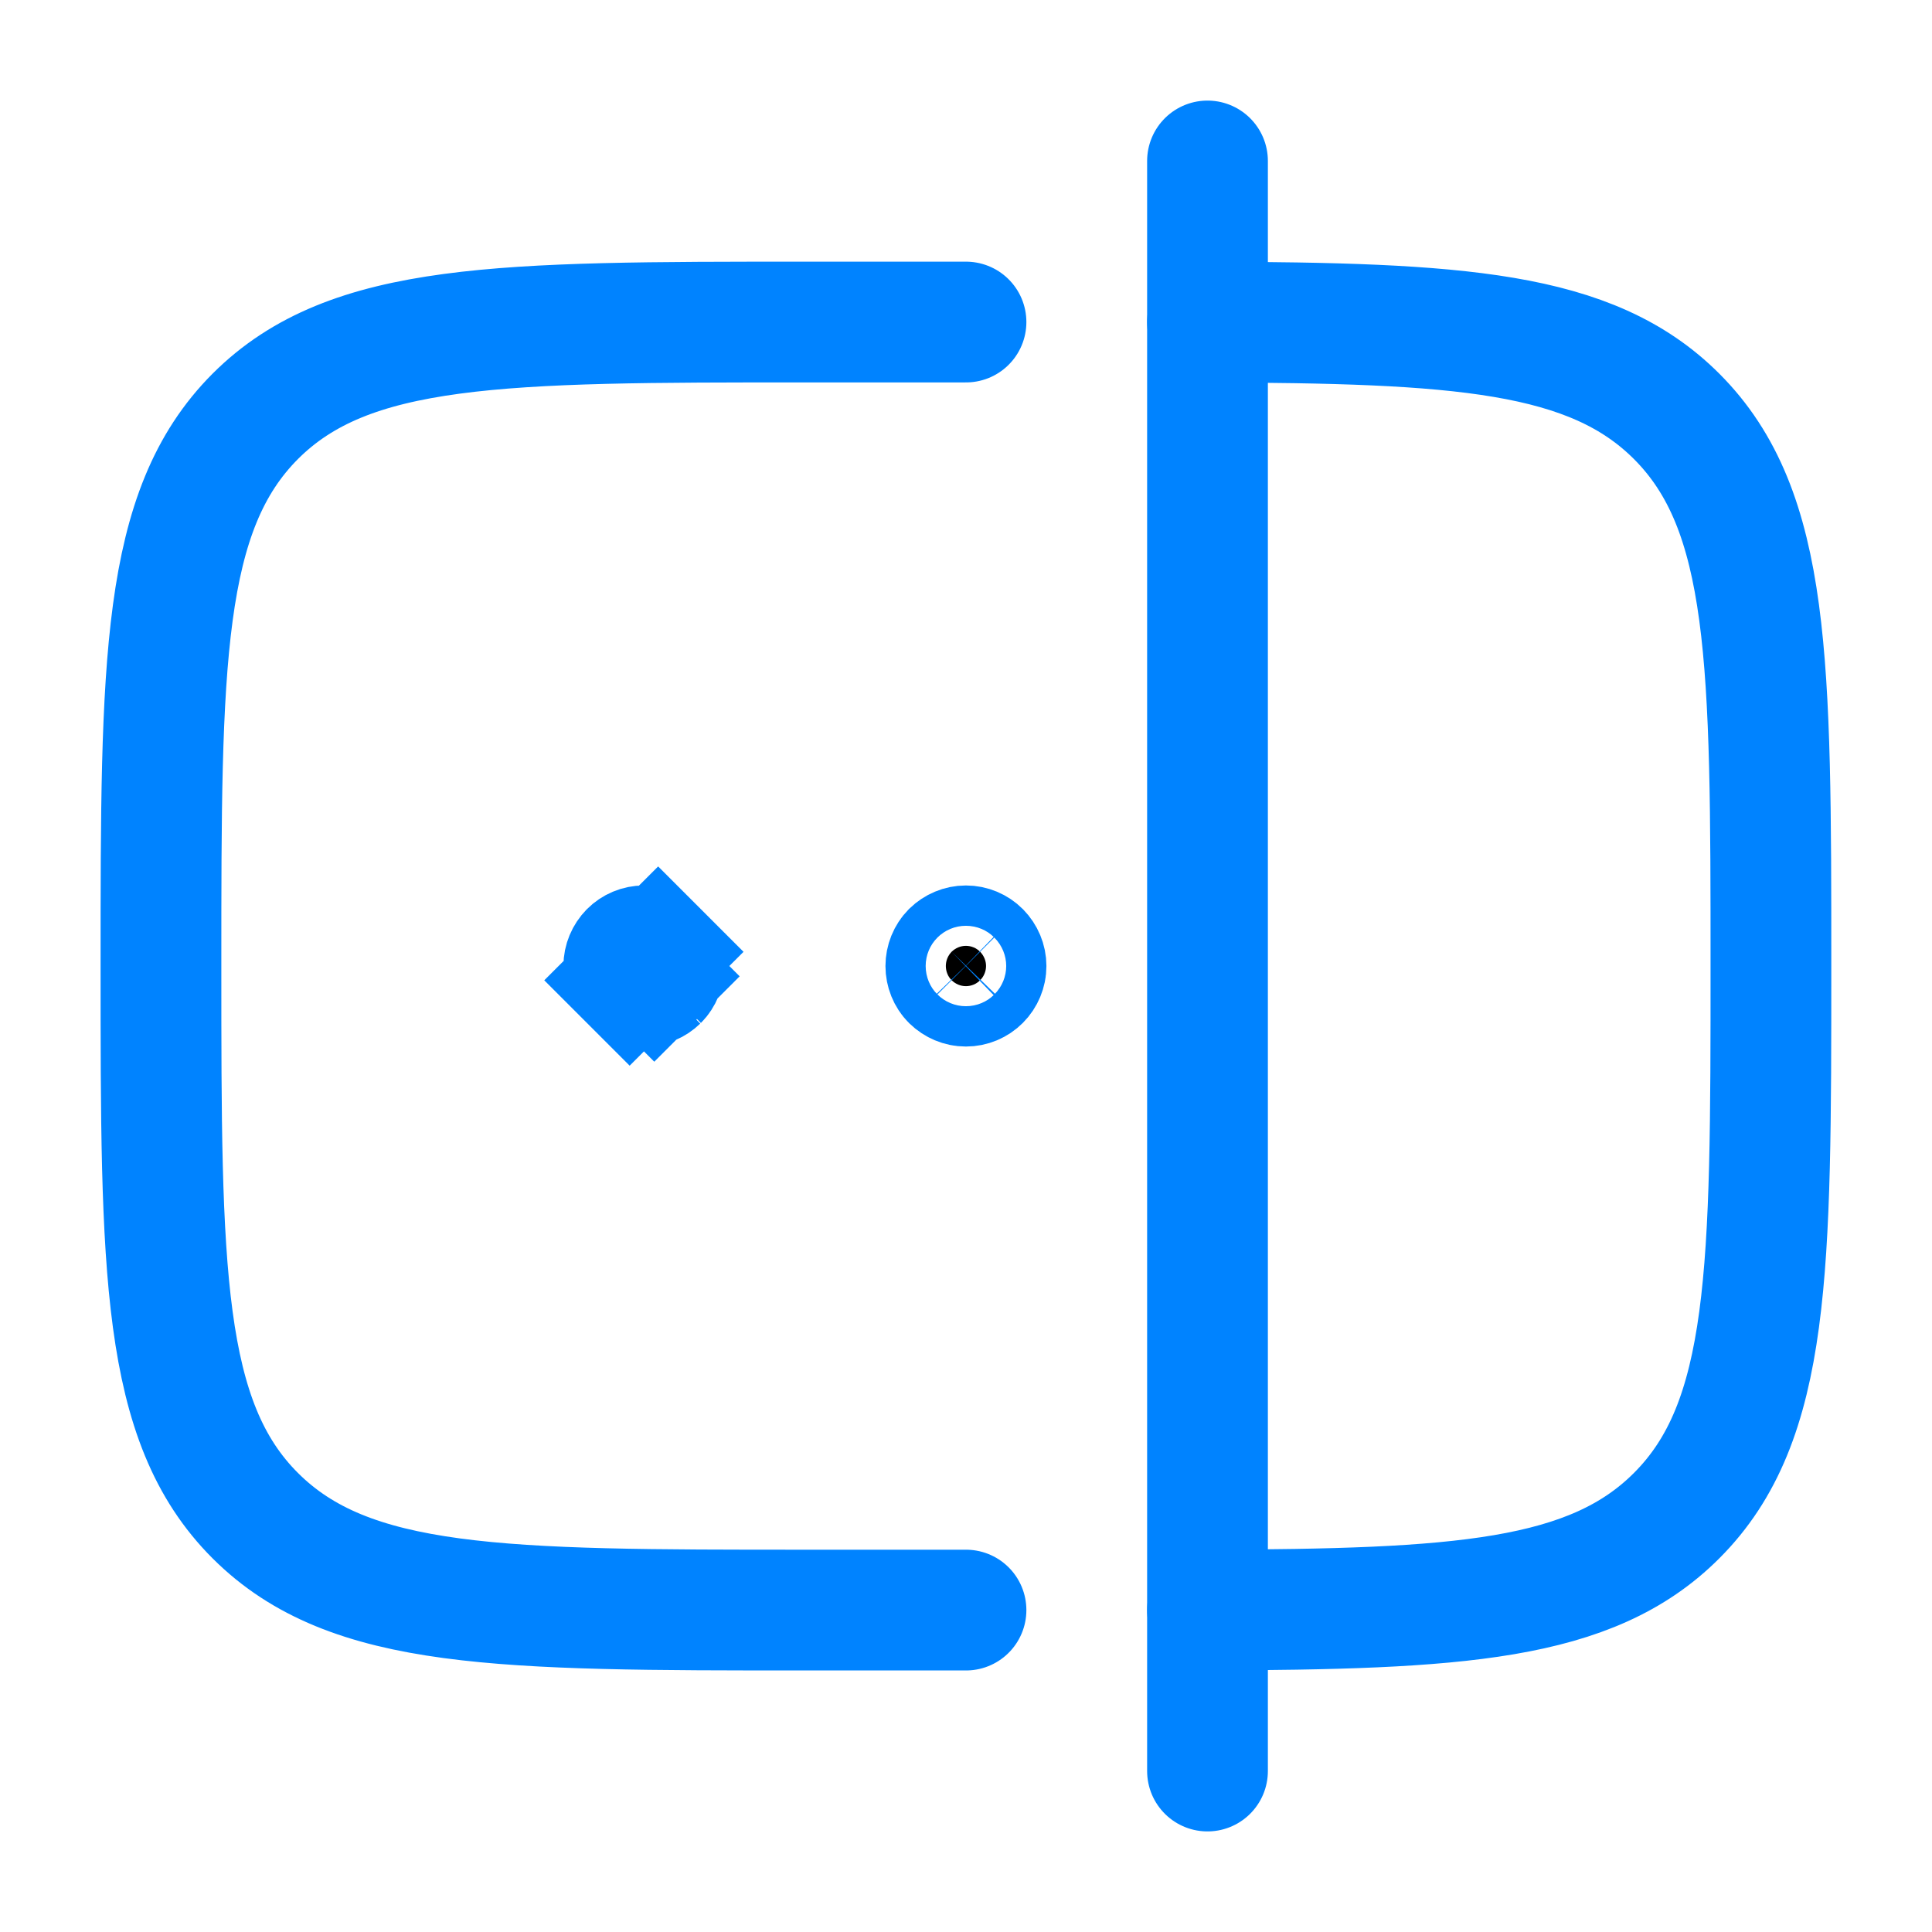
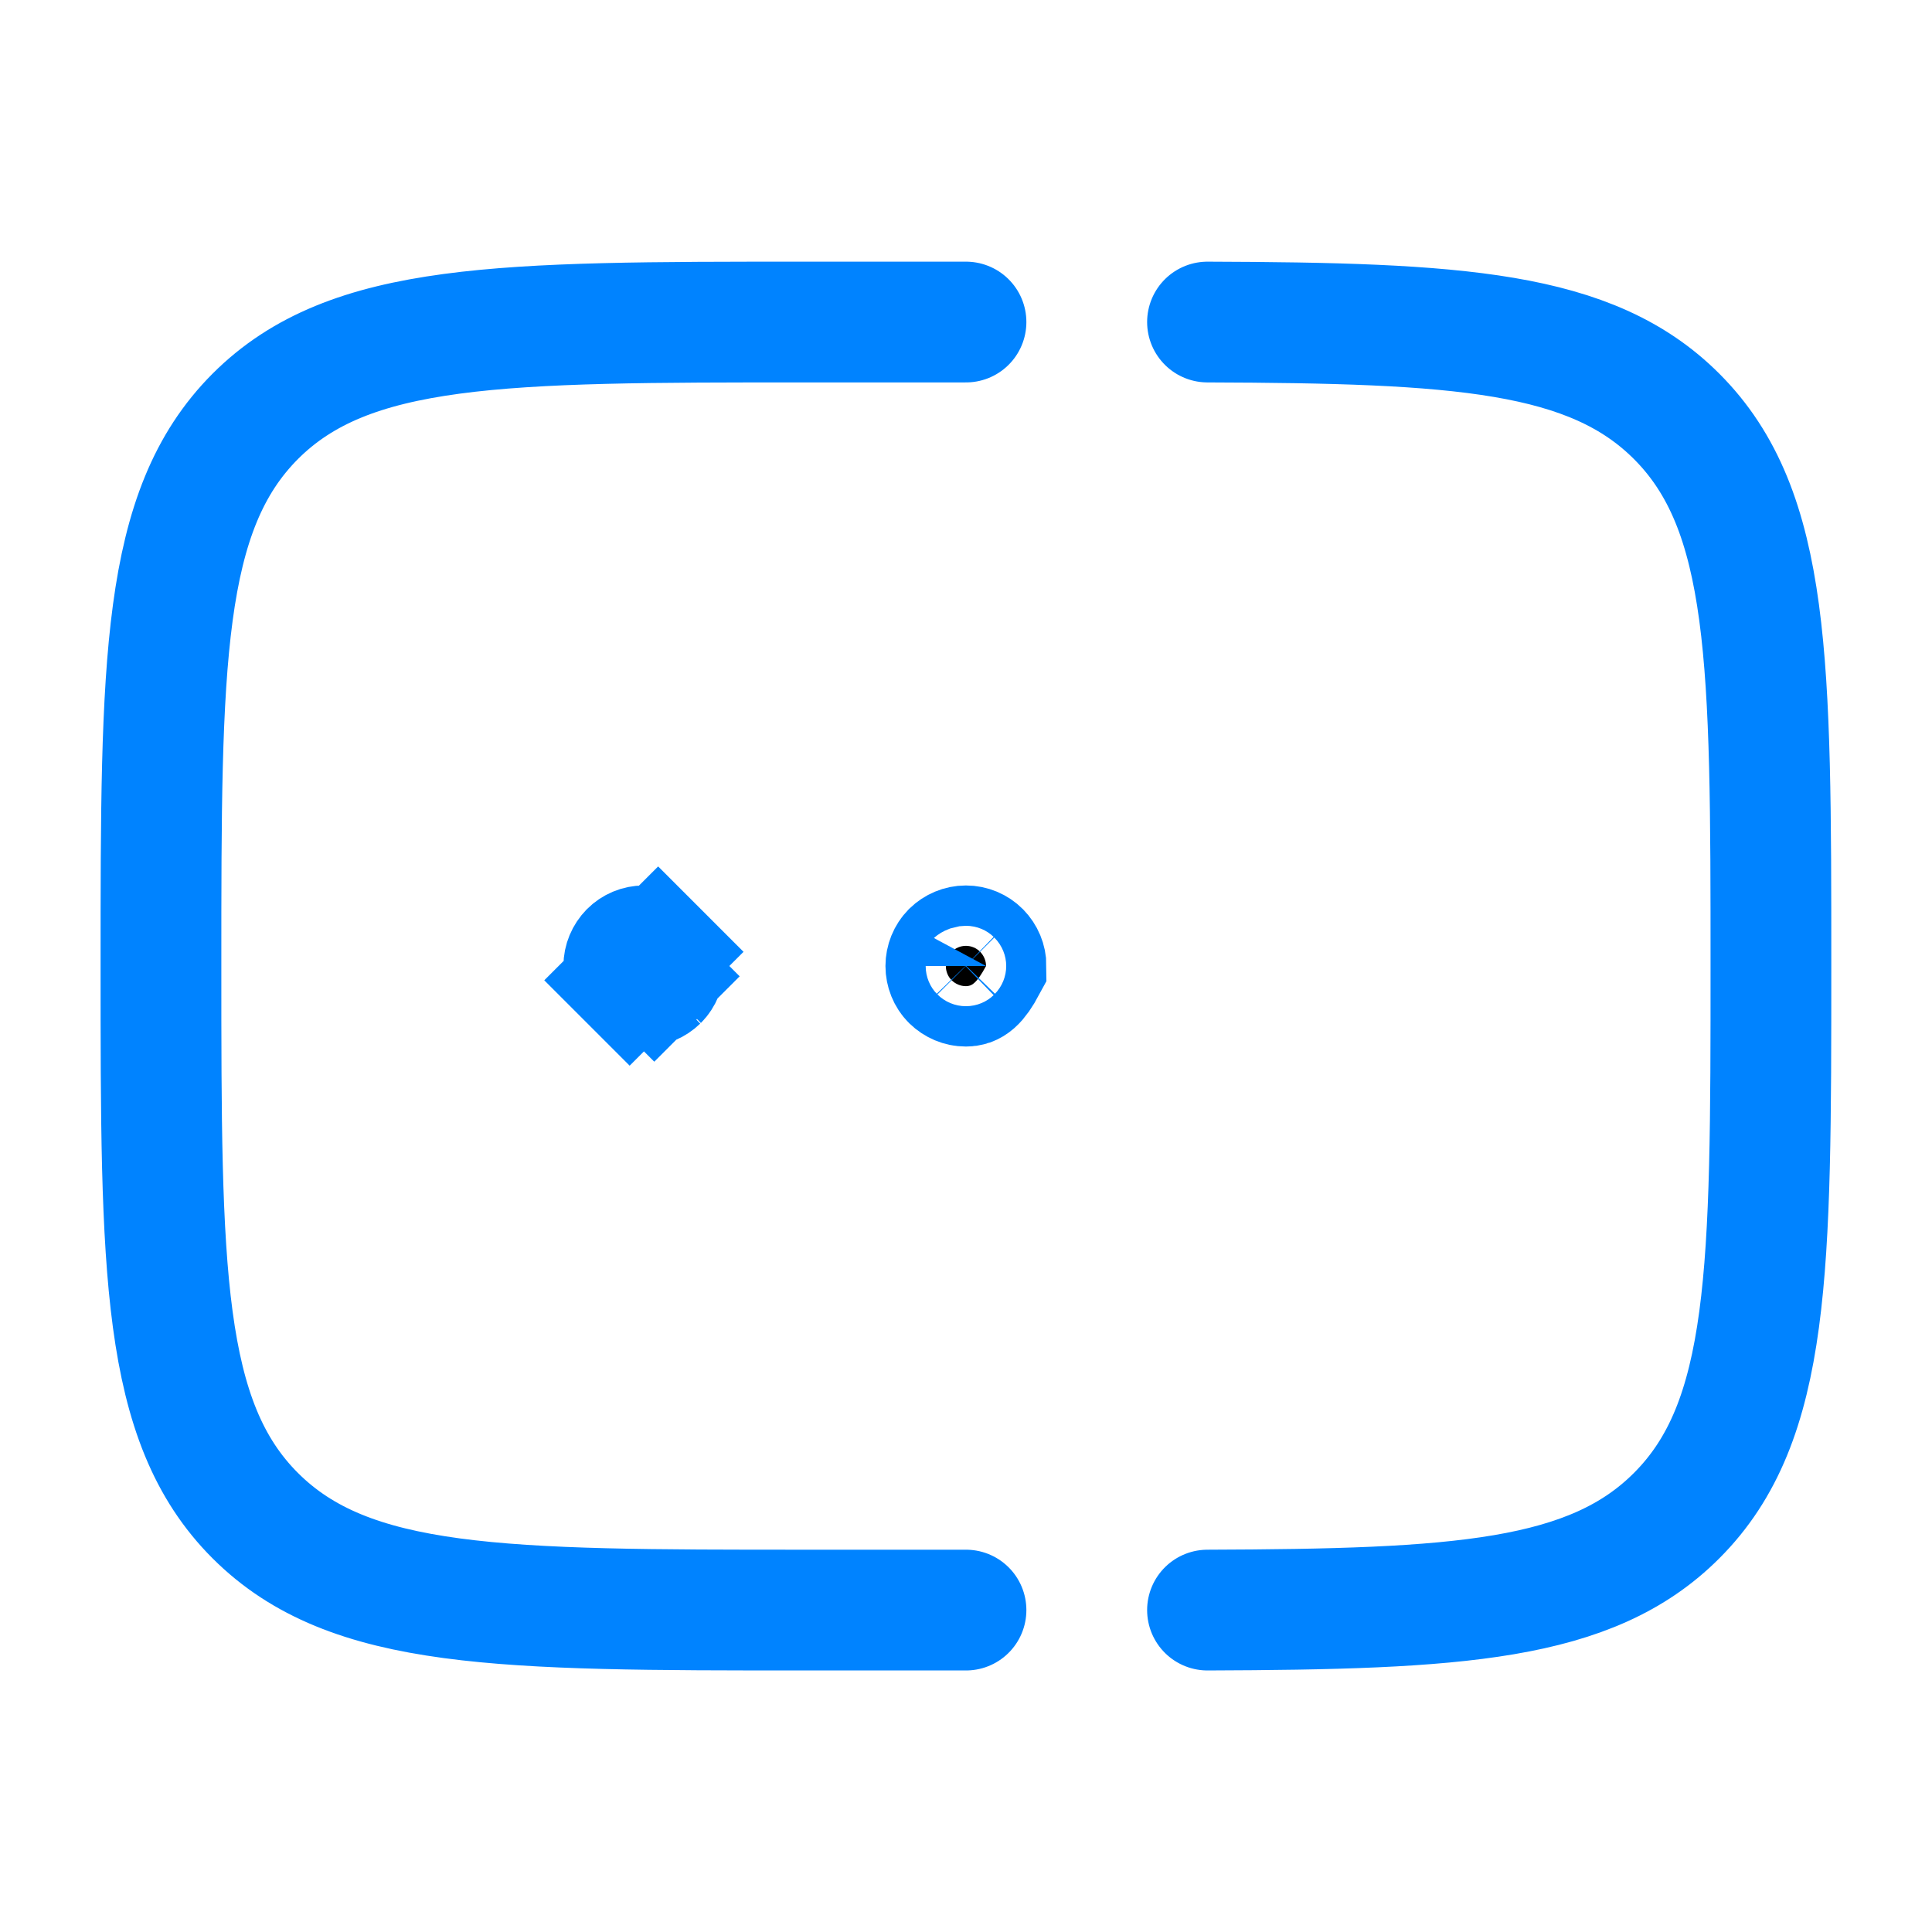
<svg xmlns="http://www.w3.org/2000/svg" width="16" height="16" viewBox="0 0 16 16" fill="none">
  <g clip-path="url(#clip0_276_7786)">
    <path d="M8 2.667H6.666C4.152 2.667 2.895 2.667 2.114 3.448C1.334 4.23 1.333 5.486 1.333 8C1.333 10.514 1.333 11.772 2.114 12.552C2.896 13.333 4.152 13.334 6.666 13.334H8M10 2.667C12.076 2.674 13.176 2.739 13.885 3.448C14.666 4.229 14.666 5.486 14.666 8C14.666 10.514 14.666 11.772 13.885 12.552C13.176 13.262 12.076 13.327 10 13.334" stroke="#0083FF" stroke-linecap="round" />
-     <path d="M5.499 8C5.499 8.044 5.482 8.087 5.451 8.118L5.772 8.439L5.451 8.118C5.419 8.149 5.377 8.167 5.333 8.167C5.288 8.167 5.246 8.149 5.215 8.118L4.861 8.472L5.215 8.118C5.184 8.087 5.166 8.044 5.166 8C5.166 7.956 5.184 7.914 5.215 7.882C5.246 7.851 5.288 7.833 5.333 7.833C5.377 7.833 5.419 7.851 5.451 7.882L5.804 7.529L5.451 7.882C5.482 7.914 5.499 7.956 5.499 8ZM8.166 8C8.166 8.044 8.148 8.087 8.117 8.118C8.086 8.149 8.044 8.167 7.999 8.167C7.955 8.167 7.913 8.149 7.881 8.118C7.85 8.087 7.833 8.044 7.833 8C7.833 7.956 7.85 7.914 7.881 7.882C7.913 7.851 7.955 7.833 7.999 7.833C8.044 7.833 8.086 7.851 8.117 7.882C8.148 7.914 8.166 7.956 8.166 8Z" fill="black" stroke="#0083FF" />
-     <path d="M10 1.333V14.667" stroke="#0083FF" stroke-linecap="round" />
+     <path d="M5.499 8C5.499 8.044 5.482 8.087 5.451 8.118L5.772 8.439L5.451 8.118C5.419 8.149 5.377 8.167 5.333 8.167C5.288 8.167 5.246 8.149 5.215 8.118L4.861 8.472L5.215 8.118C5.184 8.087 5.166 8.044 5.166 8C5.166 7.956 5.184 7.914 5.215 7.882C5.246 7.851 5.288 7.833 5.333 7.833C5.377 7.833 5.419 7.851 5.451 7.882L5.804 7.529L5.451 7.882C5.482 7.914 5.499 7.956 5.499 8ZM8.166 8C8.086 8.149 8.044 8.167 7.999 8.167C7.955 8.167 7.913 8.149 7.881 8.118C7.85 8.087 7.833 8.044 7.833 8C7.833 7.956 7.85 7.914 7.881 7.882C7.913 7.851 7.955 7.833 7.999 7.833C8.044 7.833 8.086 7.851 8.117 7.882C8.148 7.914 8.166 7.956 8.166 8Z" fill="black" stroke="#0083FF" />
  </g>
  <defs>
    <clipPath id="clip0_276_7786">
      <rect width="16" height="16" fill="white" />
    </clipPath>
  </defs>
</svg>